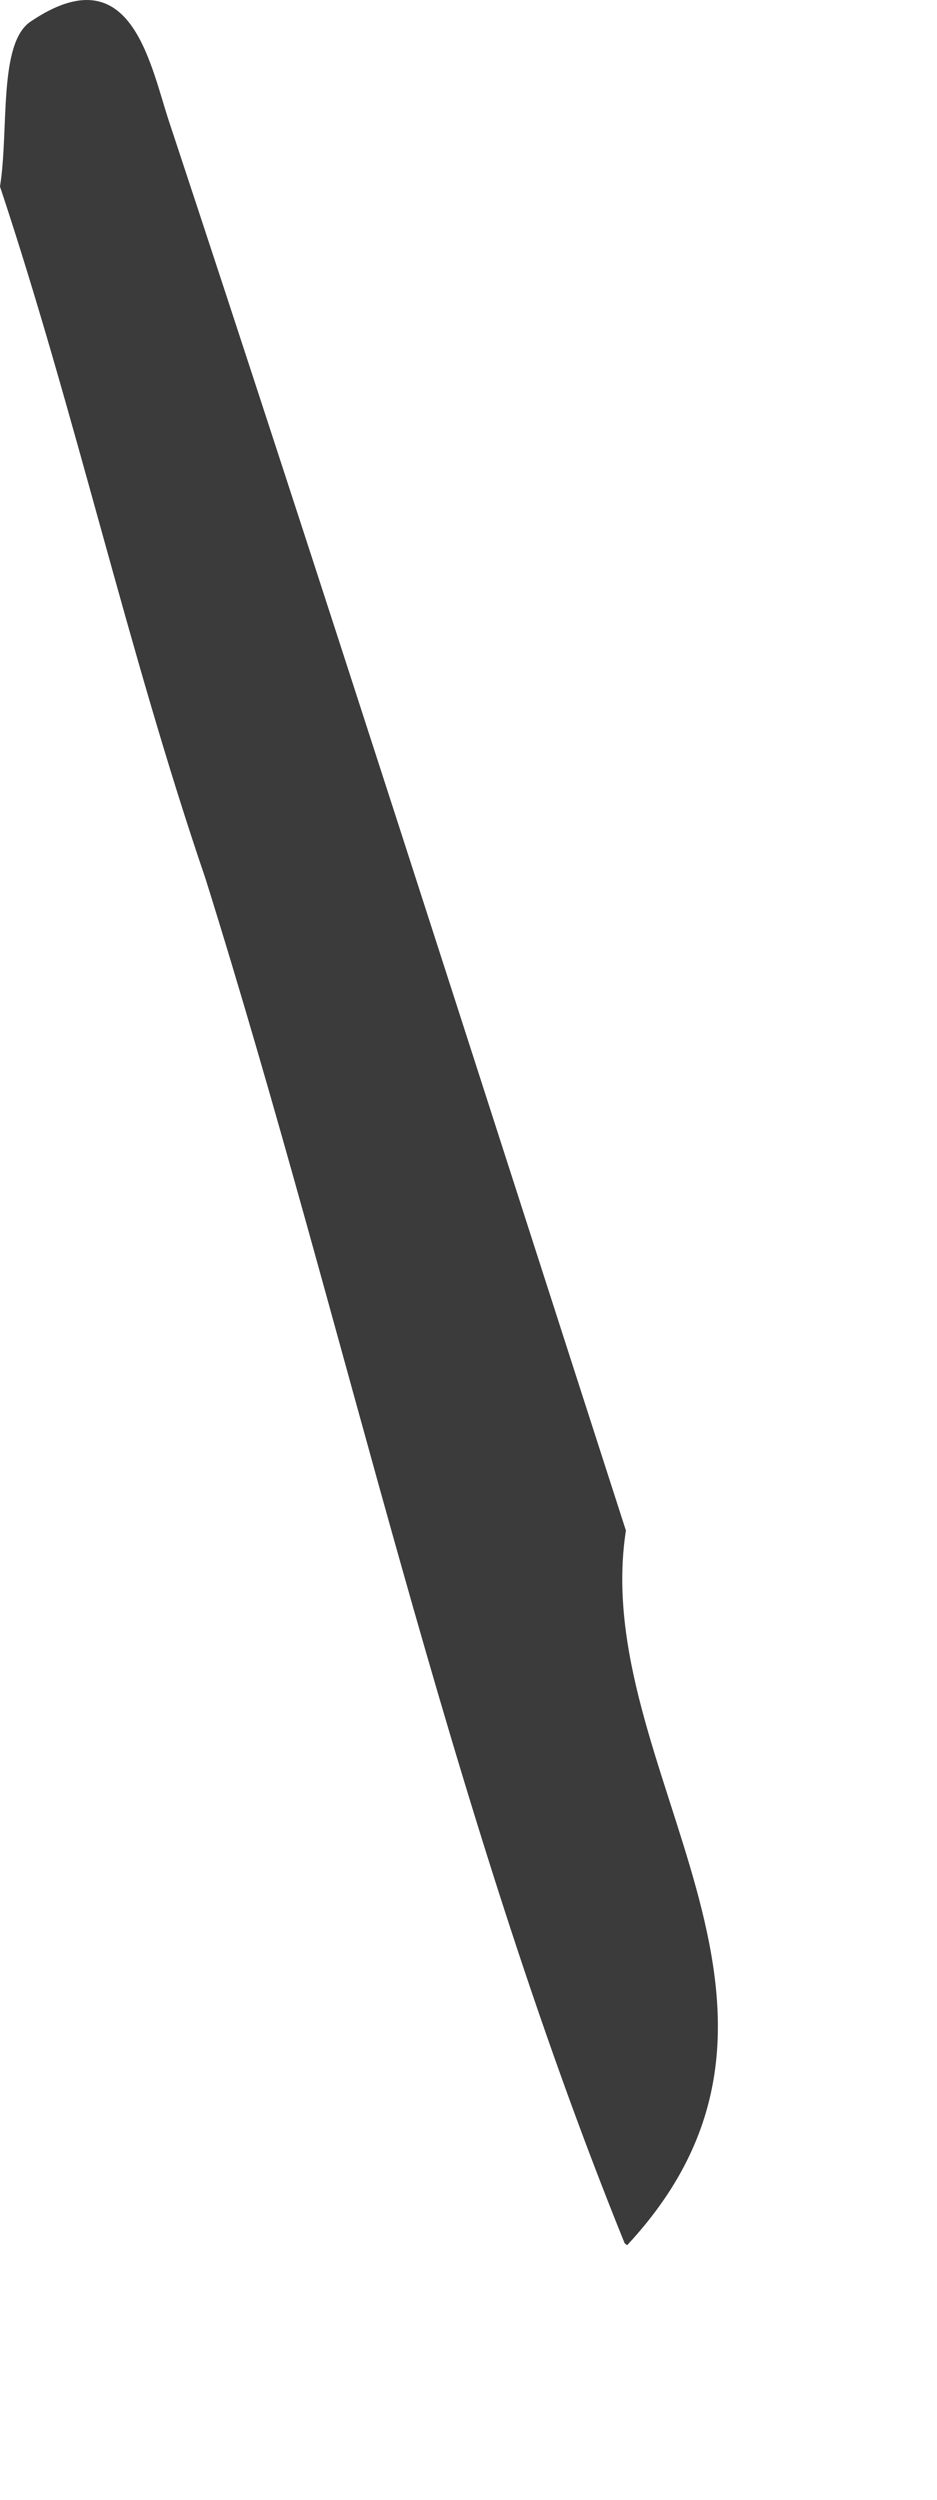
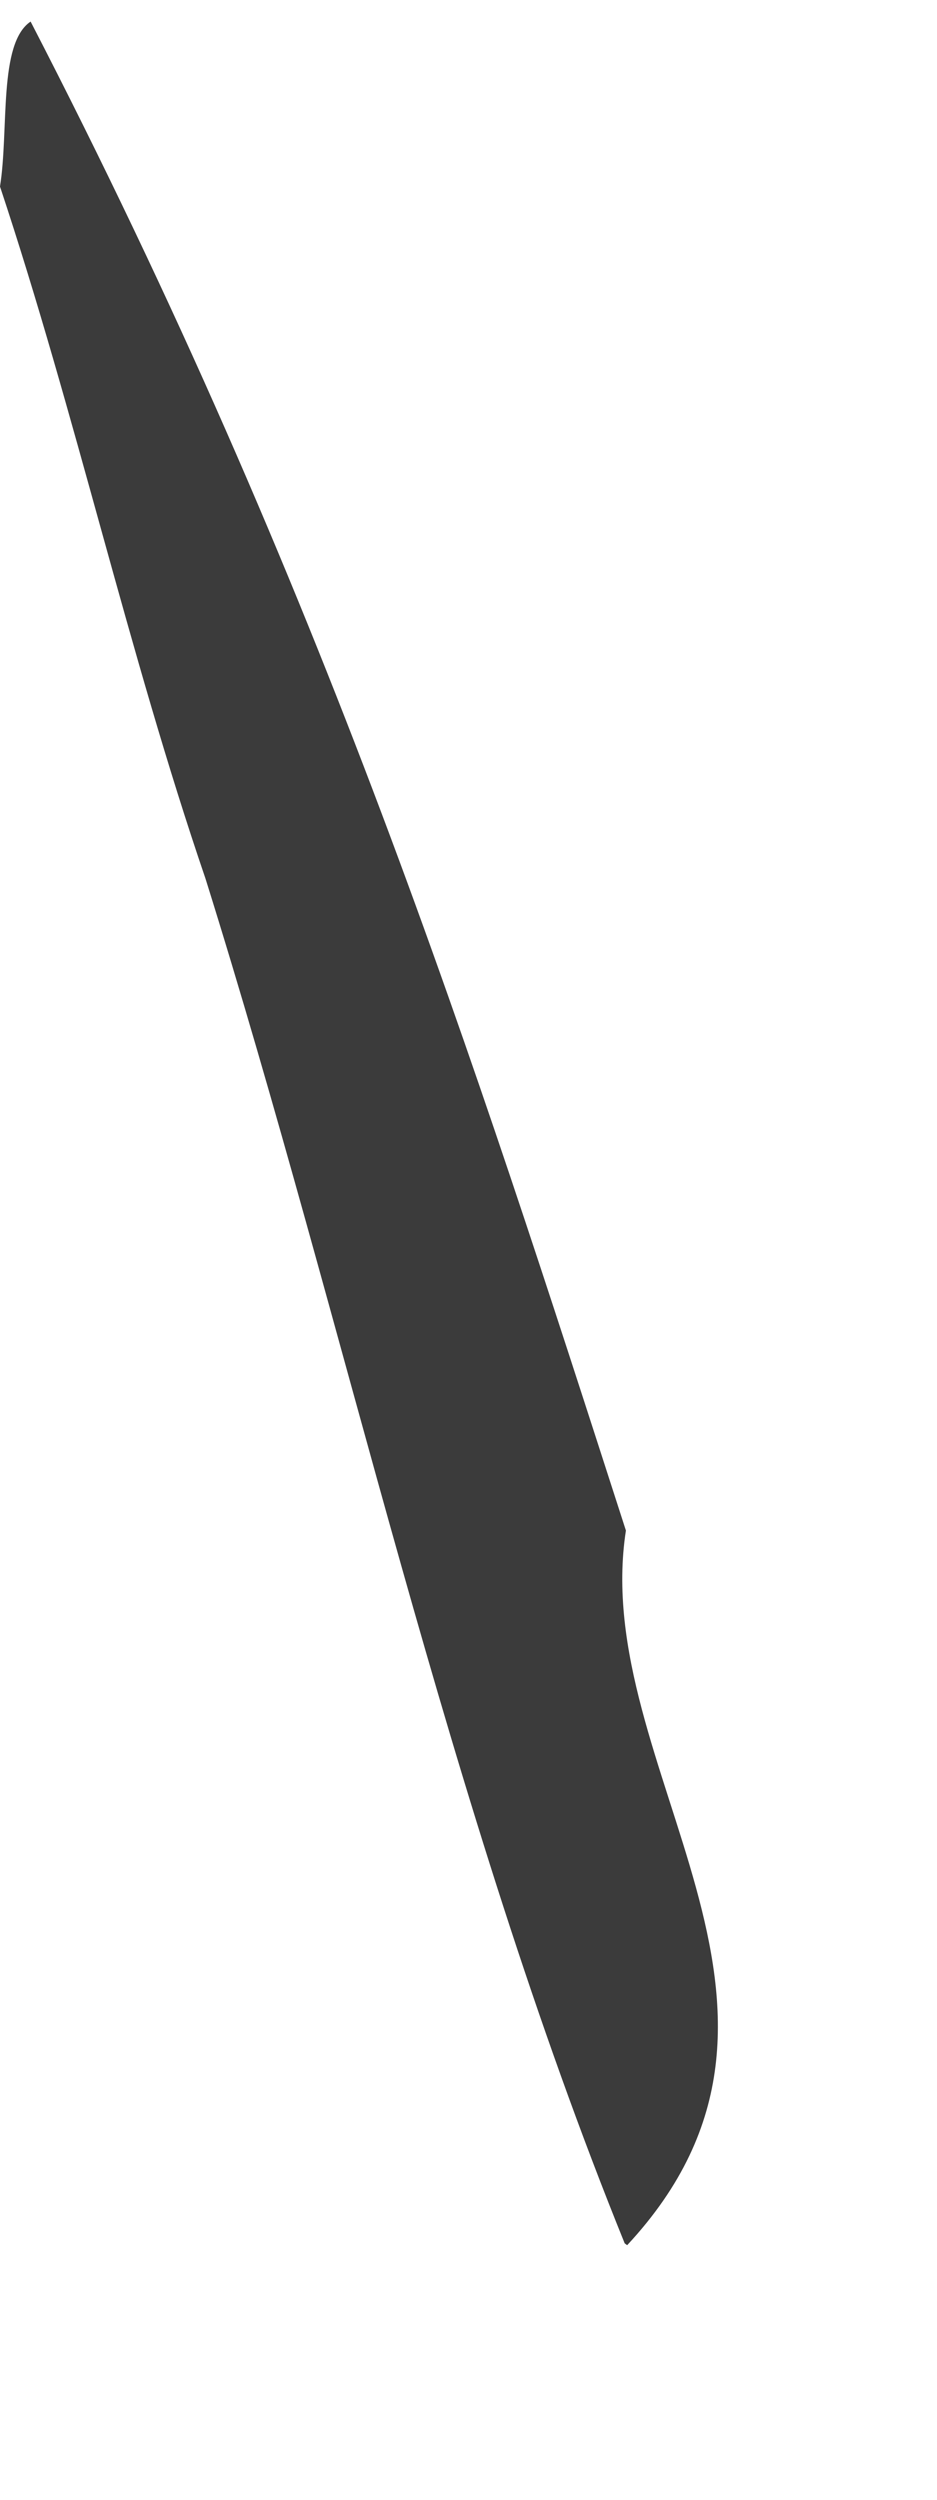
<svg xmlns="http://www.w3.org/2000/svg" fill="none" height="100%" overflow="visible" preserveAspectRatio="none" style="display: block;" viewBox="0 0 3 8" width="100%">
-   <path d="M2.004 4.898C1.886 5.66 2.719 6.421 2.008 7.185L2 7.179C1.426 5.762 1.113 4.265 0.658 2.812C0.409 2.083 0.243 1.328 0 0.597C0.029 0.415 -0.006 0.139 0.098 0.069C0.415 -0.145 0.477 0.19 0.539 0.382C1.036 1.884 1.518 3.392 2.004 4.898L2.004 4.898Z" fill="#3B3B3B" id="Path 629" />
+   <path d="M2.004 4.898C1.886 5.66 2.719 6.421 2.008 7.185L2 7.179C1.426 5.762 1.113 4.265 0.658 2.812C0.409 2.083 0.243 1.328 0 0.597C0.029 0.415 -0.006 0.139 0.098 0.069C1.036 1.884 1.518 3.392 2.004 4.898L2.004 4.898Z" fill="#3B3B3B" id="Path 629" />
</svg>